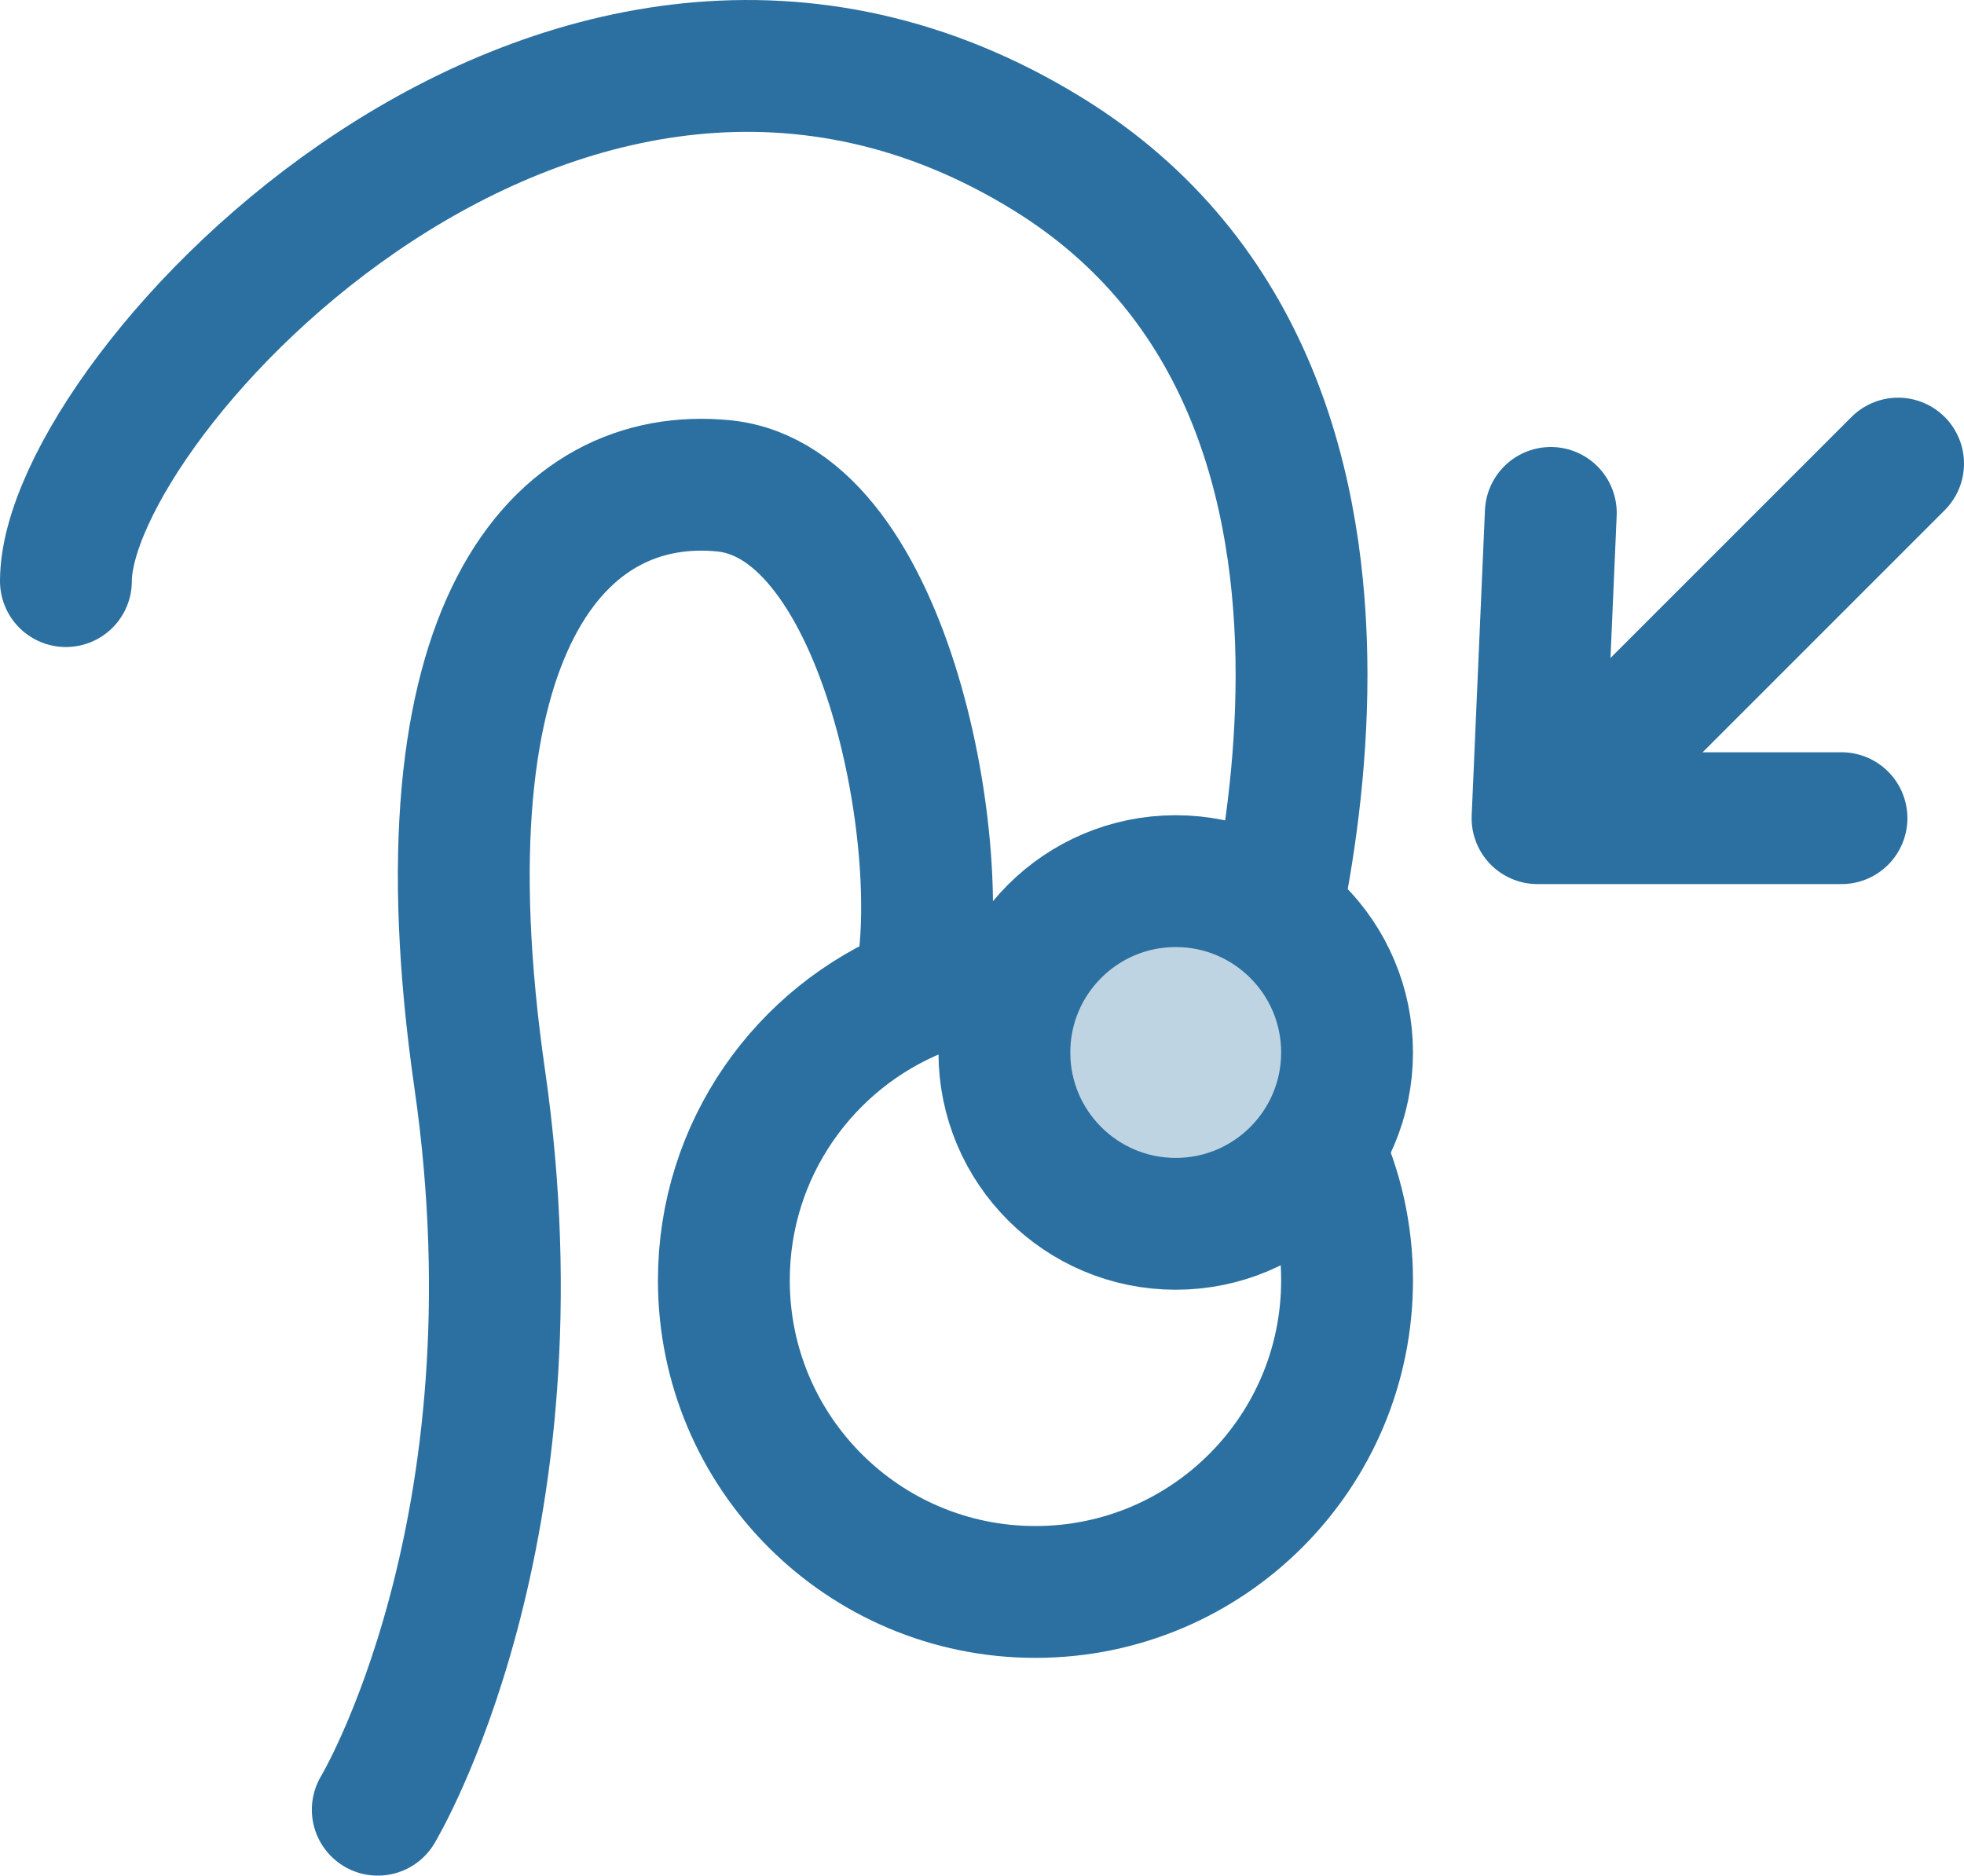
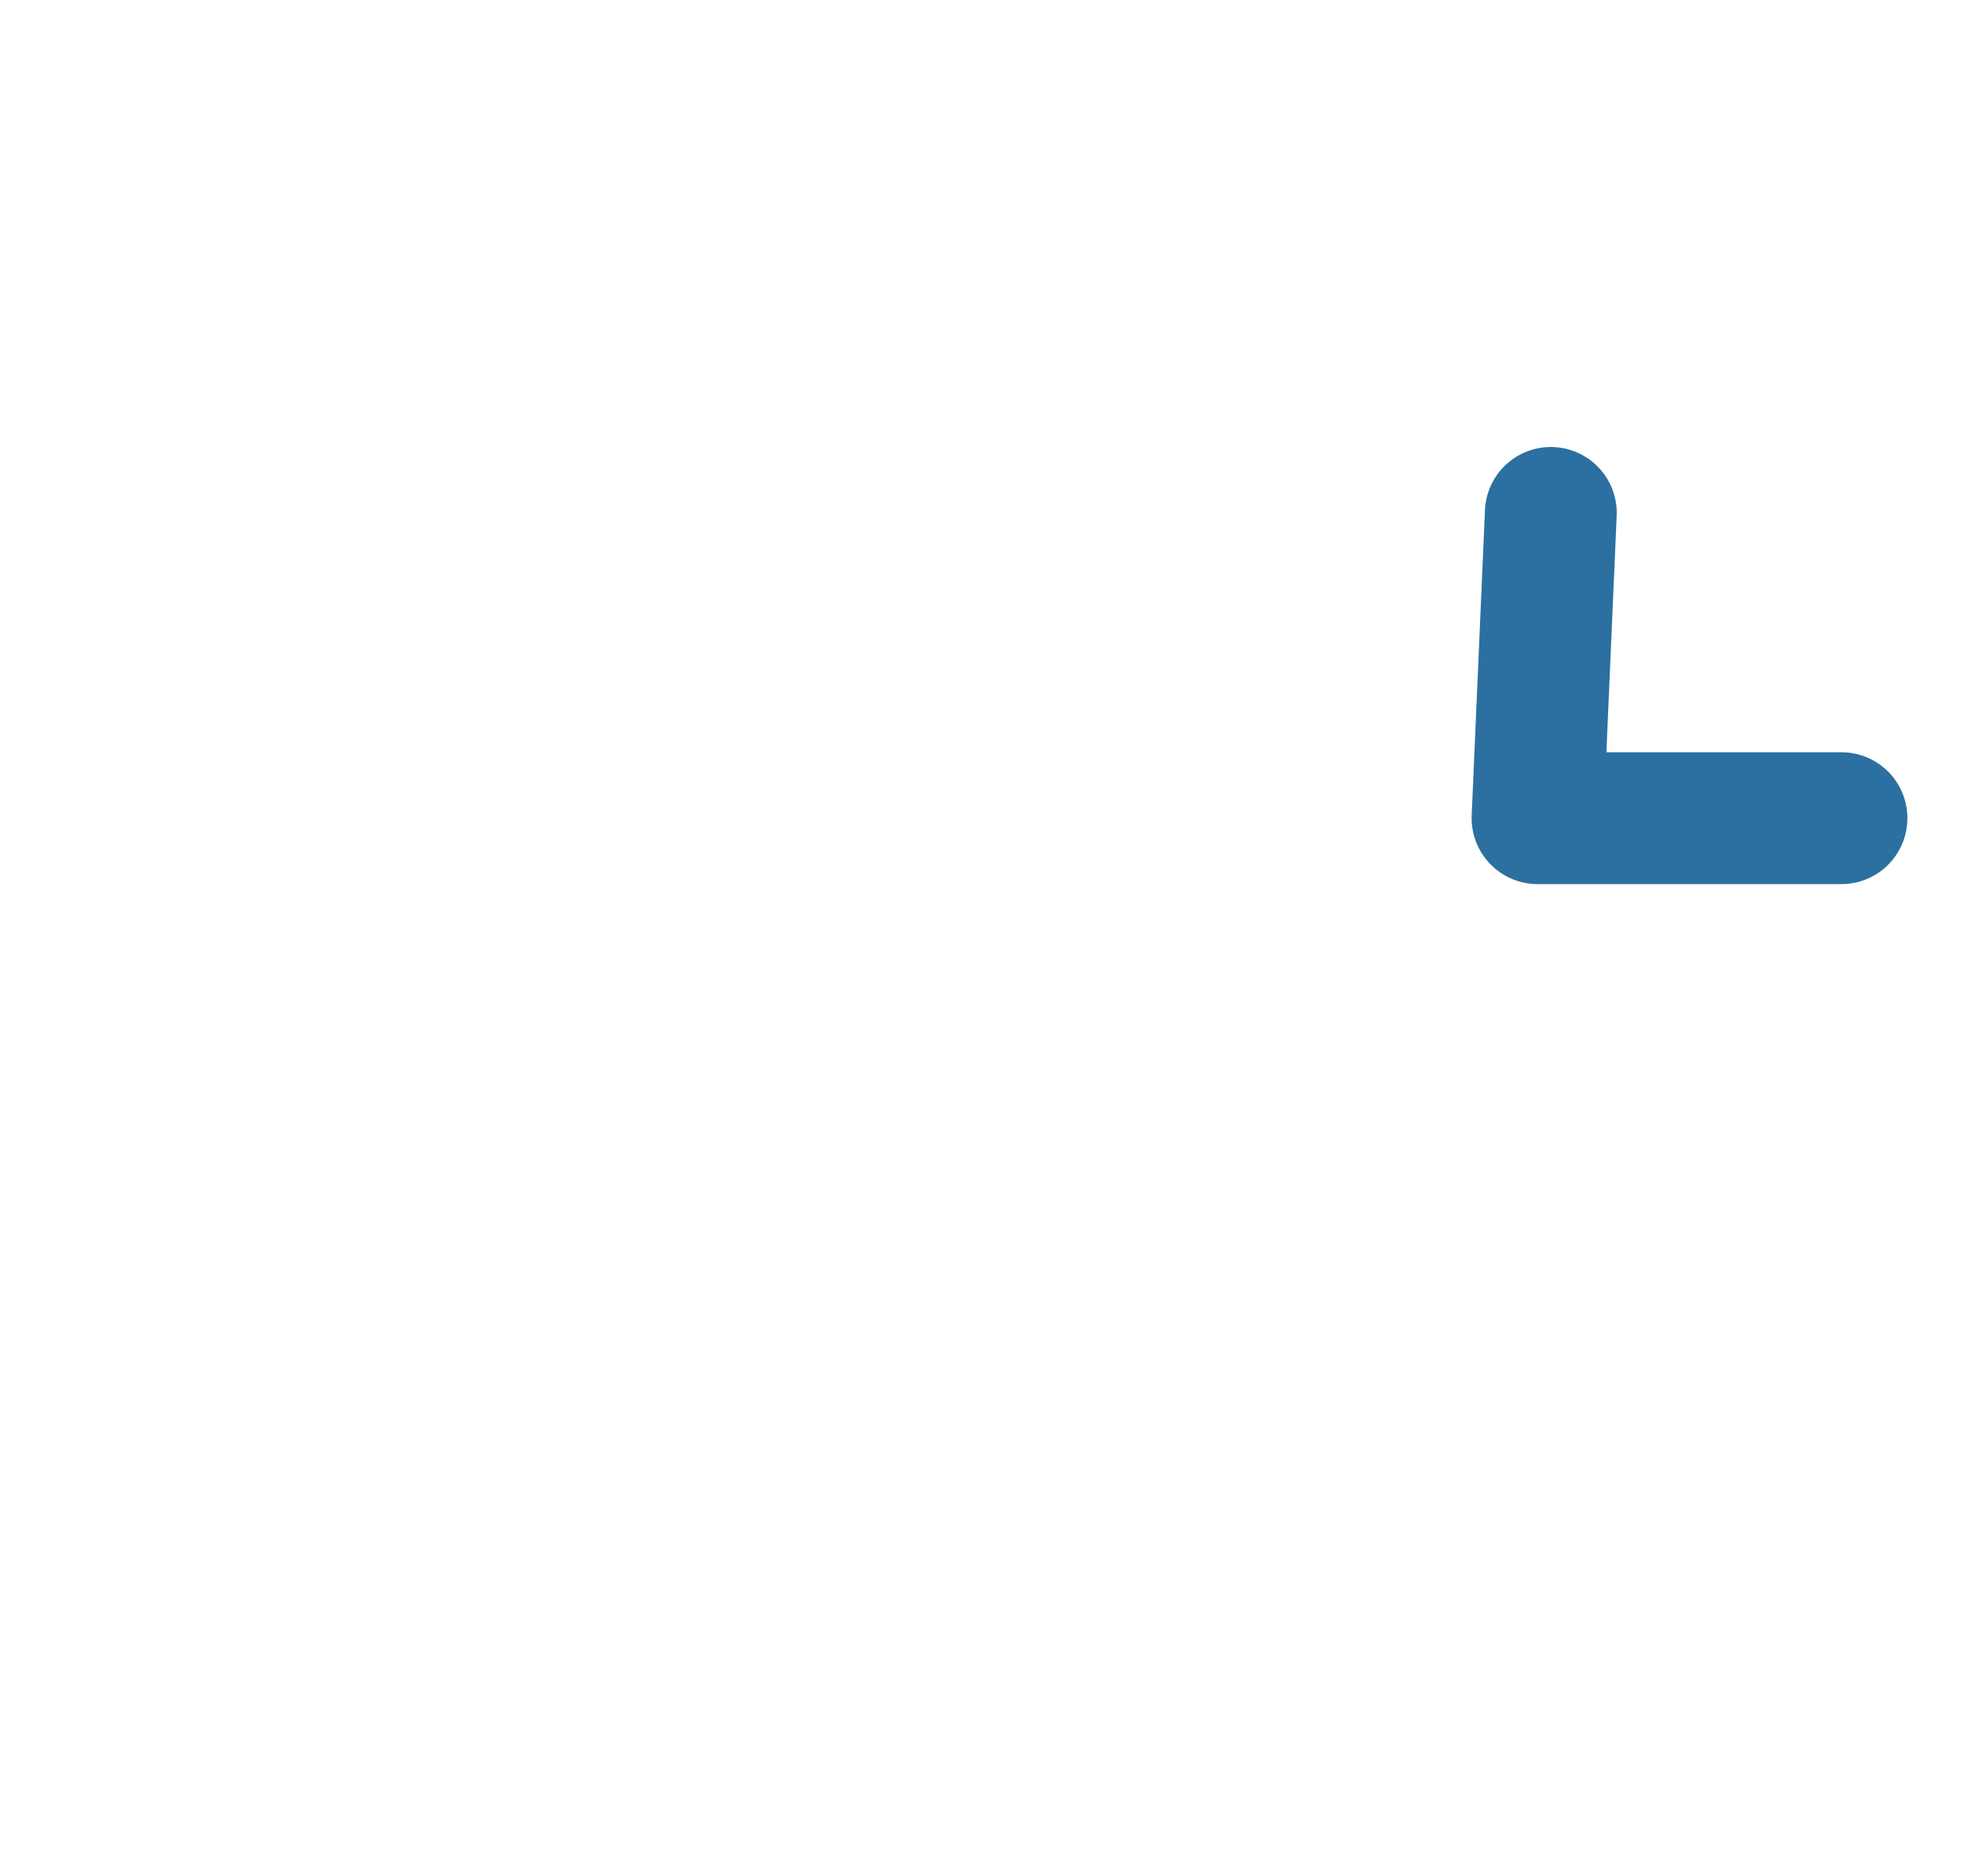
<svg xmlns="http://www.w3.org/2000/svg" id="Layer_2" data-name="Layer 2" viewBox="0 0 432.03 412.6">
  <defs>
    <style> .cls-1 { fill: none; } .cls-1, .cls-2 { stroke: #2b70a0; stroke-linecap: round; stroke-linejoin: round; stroke-width: 29px; } .cls-2 { fill: #bfd4e2; } </style>
  </defs>
  <g id="Layer_1-2" data-name="Layer 1">
-     <path class="cls-1" d="m14.5,127.83c0-40.46,109.52-159.75,216.11-93.88,88.35,54.59,46.05,185.35,42.37,196.18,14.31,12.56,23.34,30.98,23.34,51.51,0,37.86-30.69,68.55-68.55,68.55s-68.54-30.69-68.54-68.55c0-28.78,17.74-53.42,42.89-63.58,7.16-29.52-6.8-107.59-42.89-111.18-36.1-3.6-68.06,30.96-53.69,130.57,14.35,99.62-22.44,160.64-22.44,160.64" />
-     <circle class="cls-2" cx="258.63" cy="231.52" r="37.69" />
    <g>
      <polyline class="cls-1" points="341.14 112.83 338.22 179.98 405.08 179.98" />
-       <line class="cls-1" x1="417.53" y1="101.98" x2="347.06" y2="172.45" />
    </g>
  </g>
</svg>